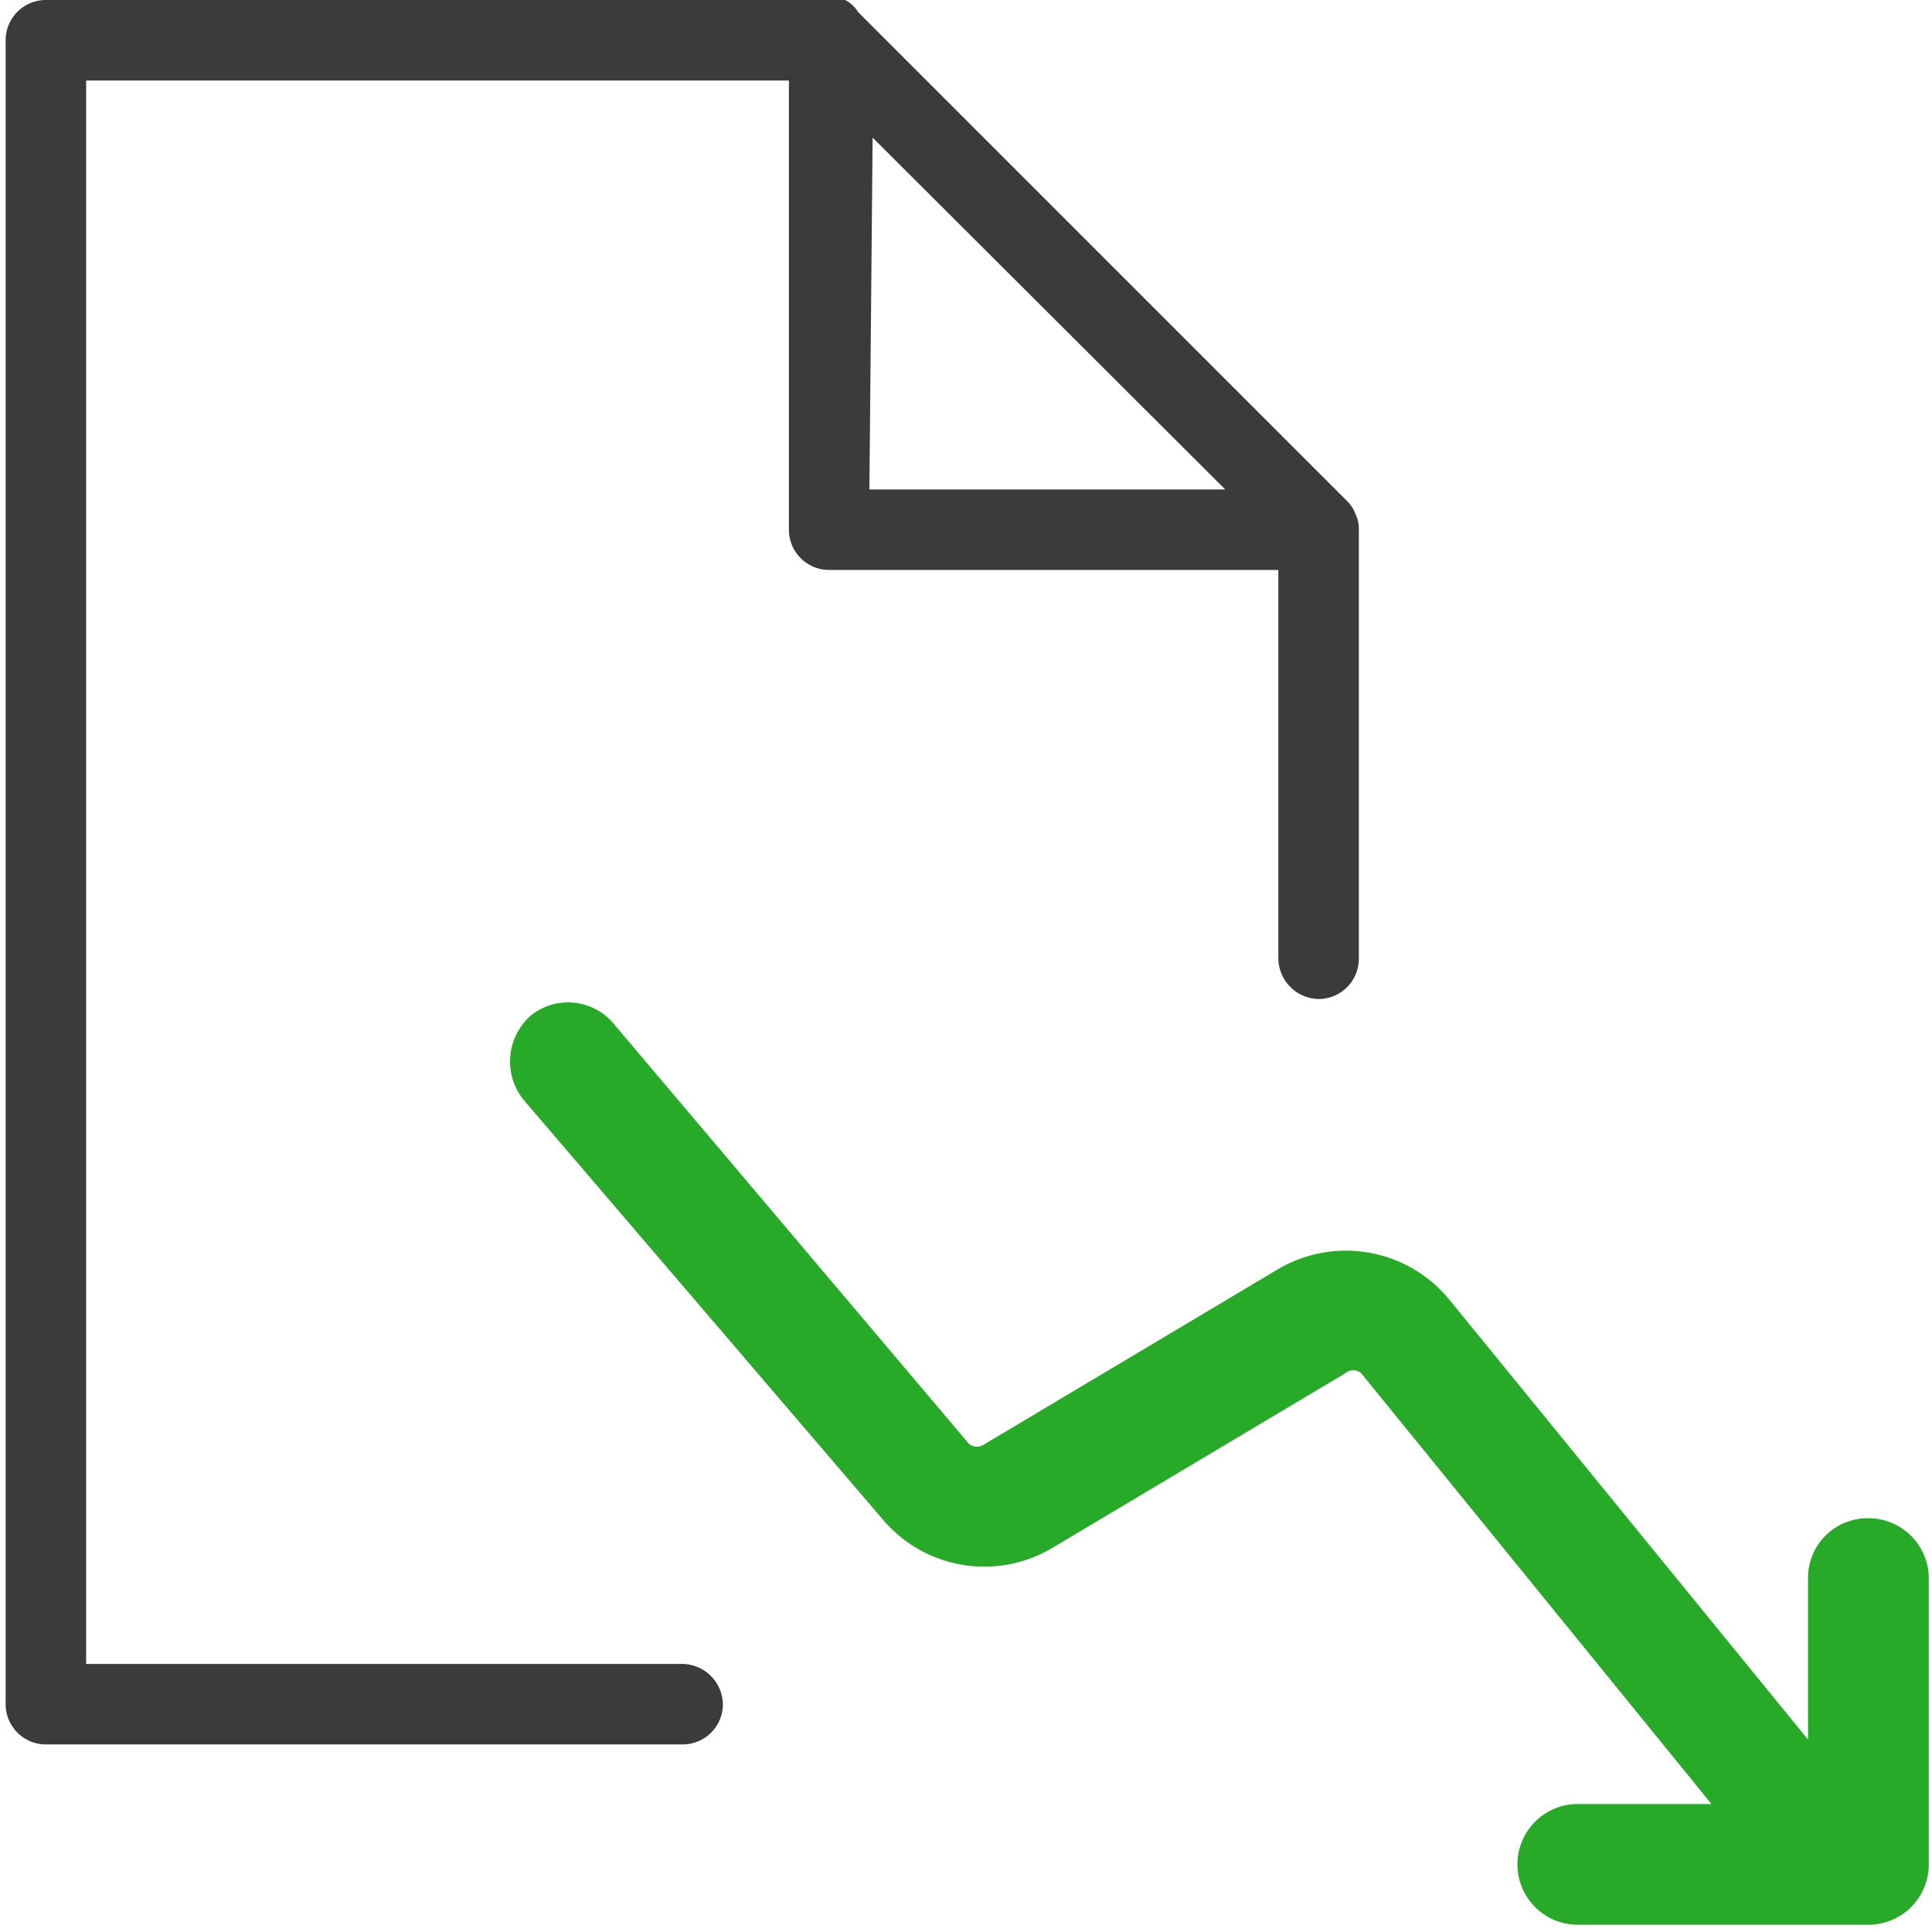
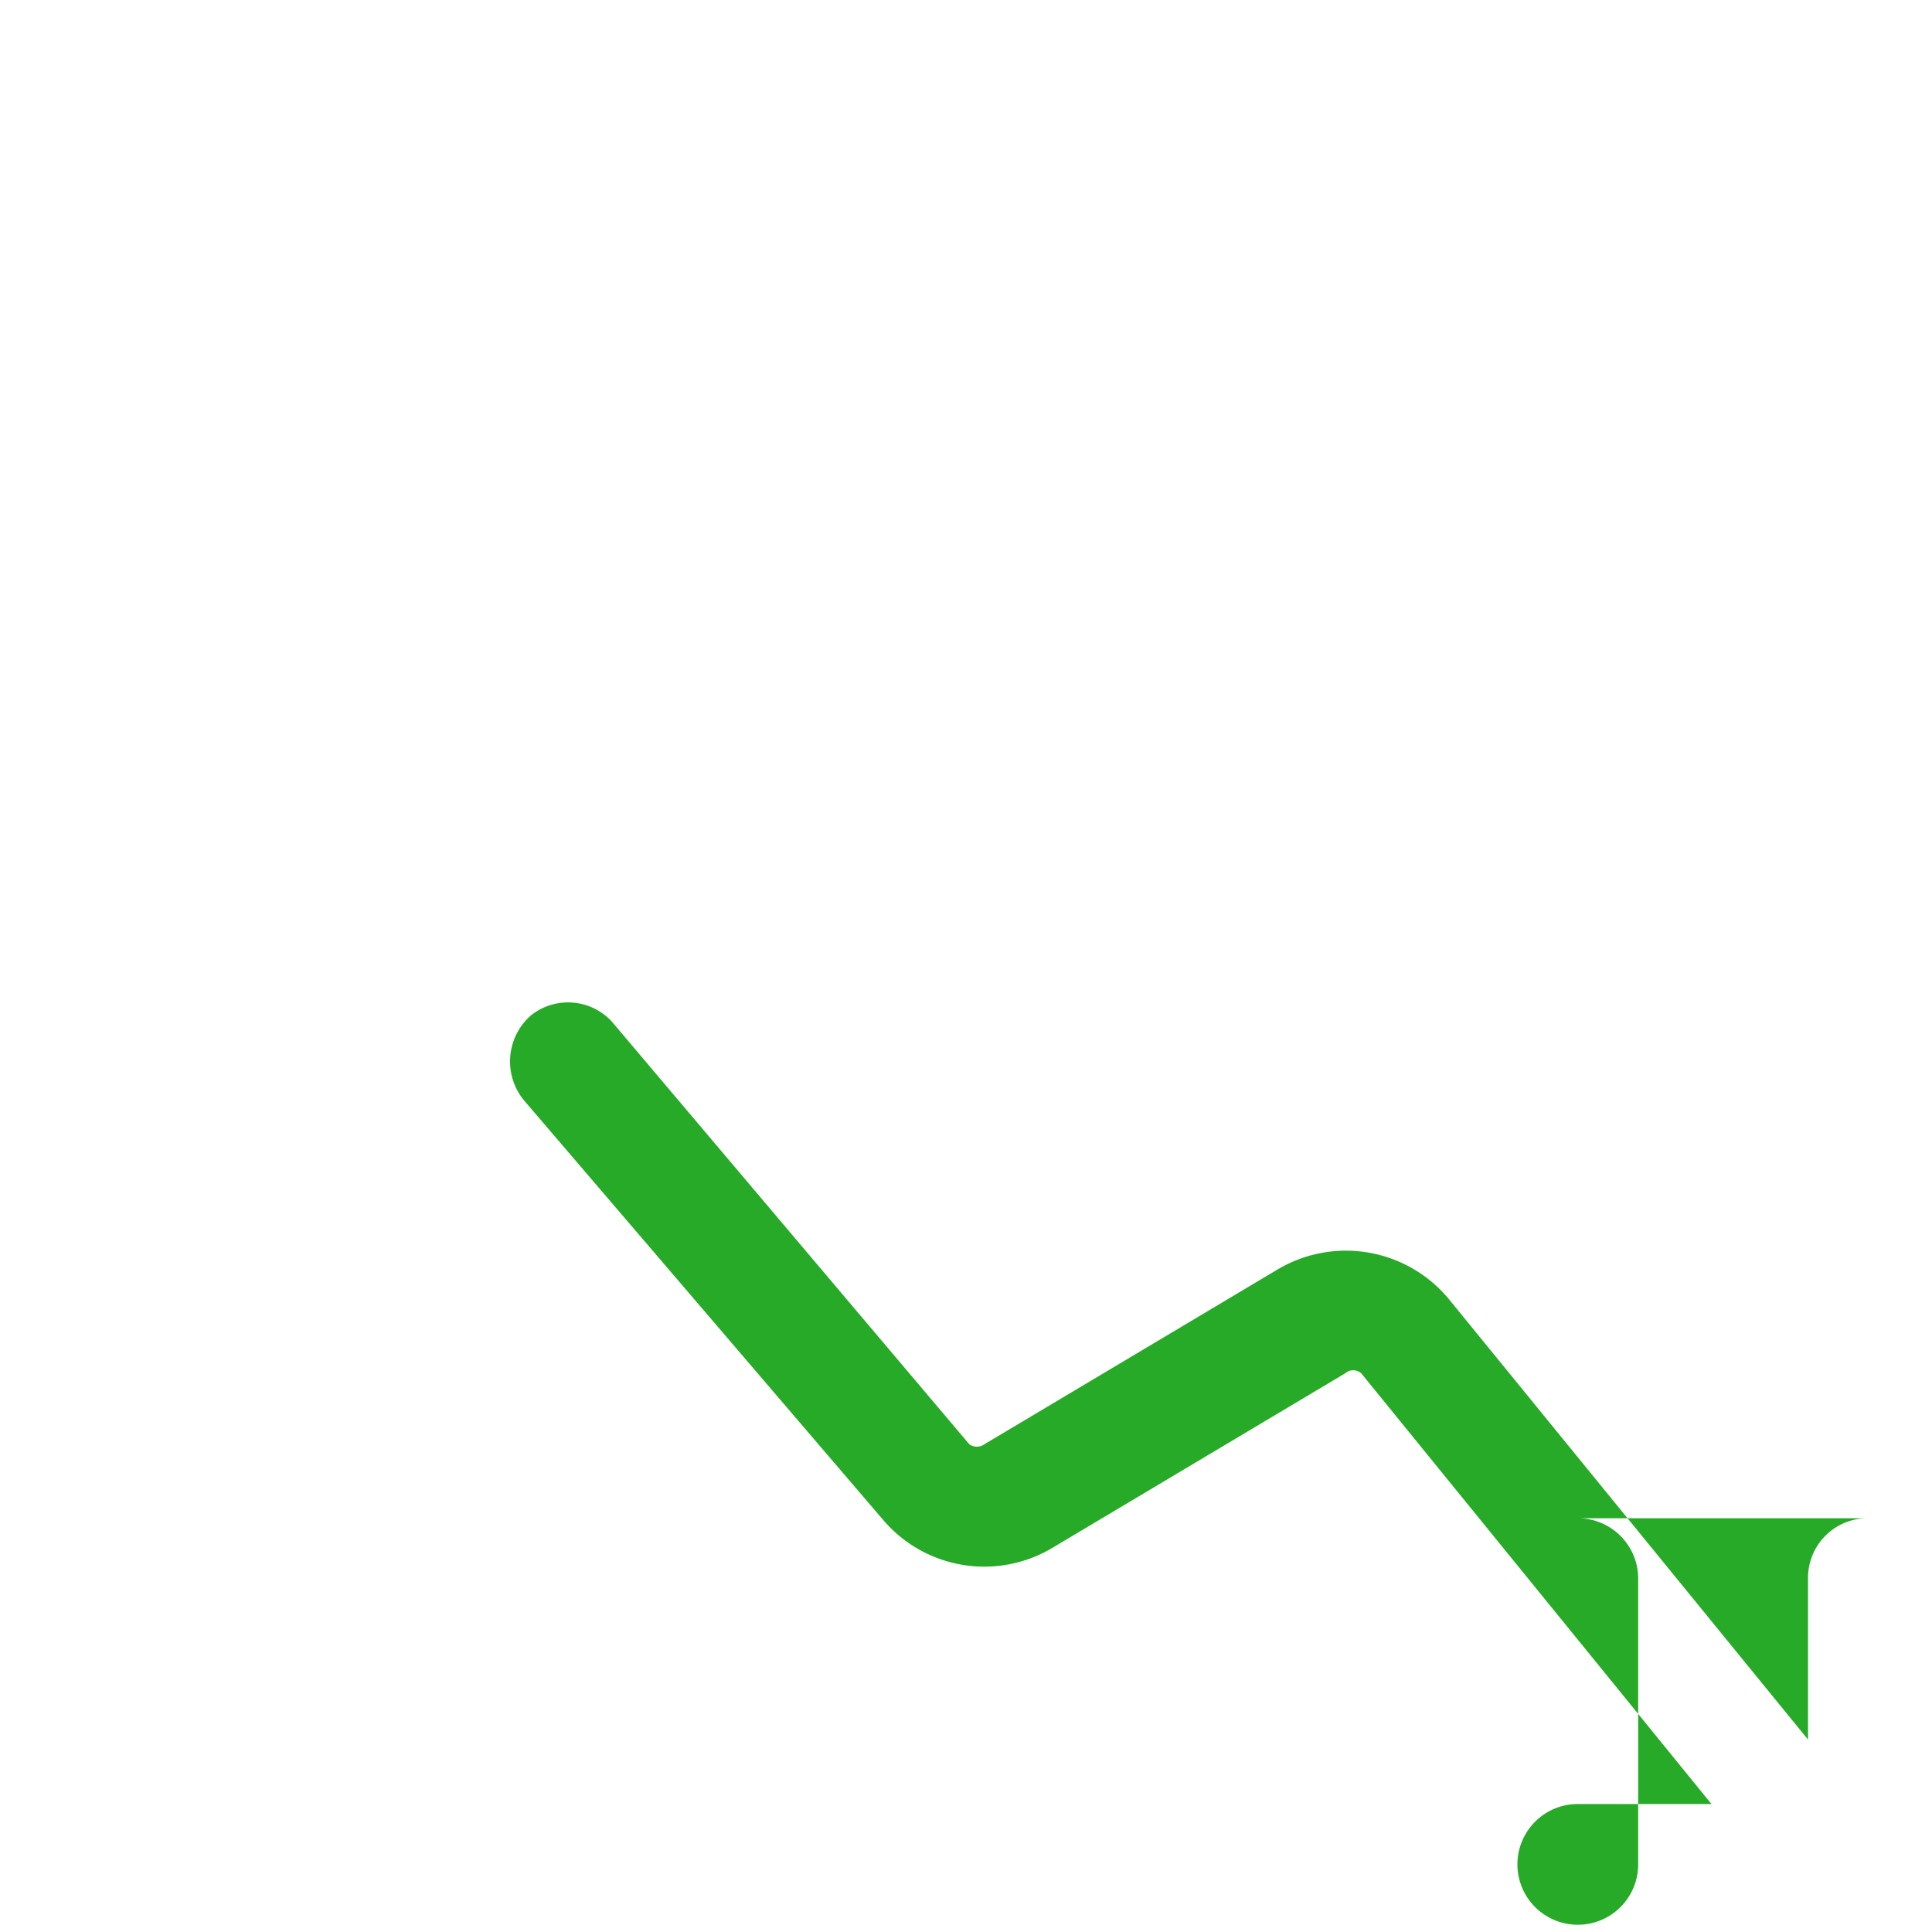
<svg xmlns="http://www.w3.org/2000/svg" viewBox="0 0 24 24">
-   <path fill="#3b3b3d" d="M16.84 6.39a.44.44 0 00-.1-.16L10.66.15A.42.42 0 0010.5 0a.48.48 0 00-.2 0H.57a.5.5 0 00-.5.5v20.67a.5.5 0 00.5.5h7.91a.5.5 0 00.5-.5.51.51 0 00-.5-.5H1.07V1H9.8v5.58a.5.5 0 00.5.5h5.58v4.83a.51.51 0 00.5.5.5.5 0 00.5-.5V6.58a.41.41 0 00-.04-.19zm-6-4.68l4.38 4.37H10.8z" />
-   <path fill="#27aa27" d="M23.21 18.86a.74.74 0 00-.75.75v2L18 16.14a1.66 1.66 0 00-2.13-.37l-3.64 2.17a.16.16 0 01-.19 0L7.6 12.69a.74.74 0 00-1-.08.76.76 0 00-.09 1.06l4.46 5.21a1.65 1.65 0 002.1.35l3.64-2.17a.15.15 0 01.2 0l4.35 5.35H19.6a.75.75 0 000 1.5h3.61a.75.75 0 00.75-.75v-3.55a.75.75 0 00-.75-.75z" />
+   <path fill="#27aa27" d="M23.21 18.86a.74.74 0 00-.75.75v2L18 16.14a1.66 1.66 0 00-2.13-.37l-3.64 2.17a.16.16 0 01-.19 0L7.6 12.69a.74.74 0 00-1-.08.76.76 0 00-.09 1.06l4.46 5.21a1.65 1.65 0 002.1.35l3.64-2.17a.15.15 0 01.2 0l4.35 5.35H19.6a.75.75 0 000 1.5a.75.75 0 00.75-.75v-3.55a.75.75 0 00-.75-.75z" />
</svg>